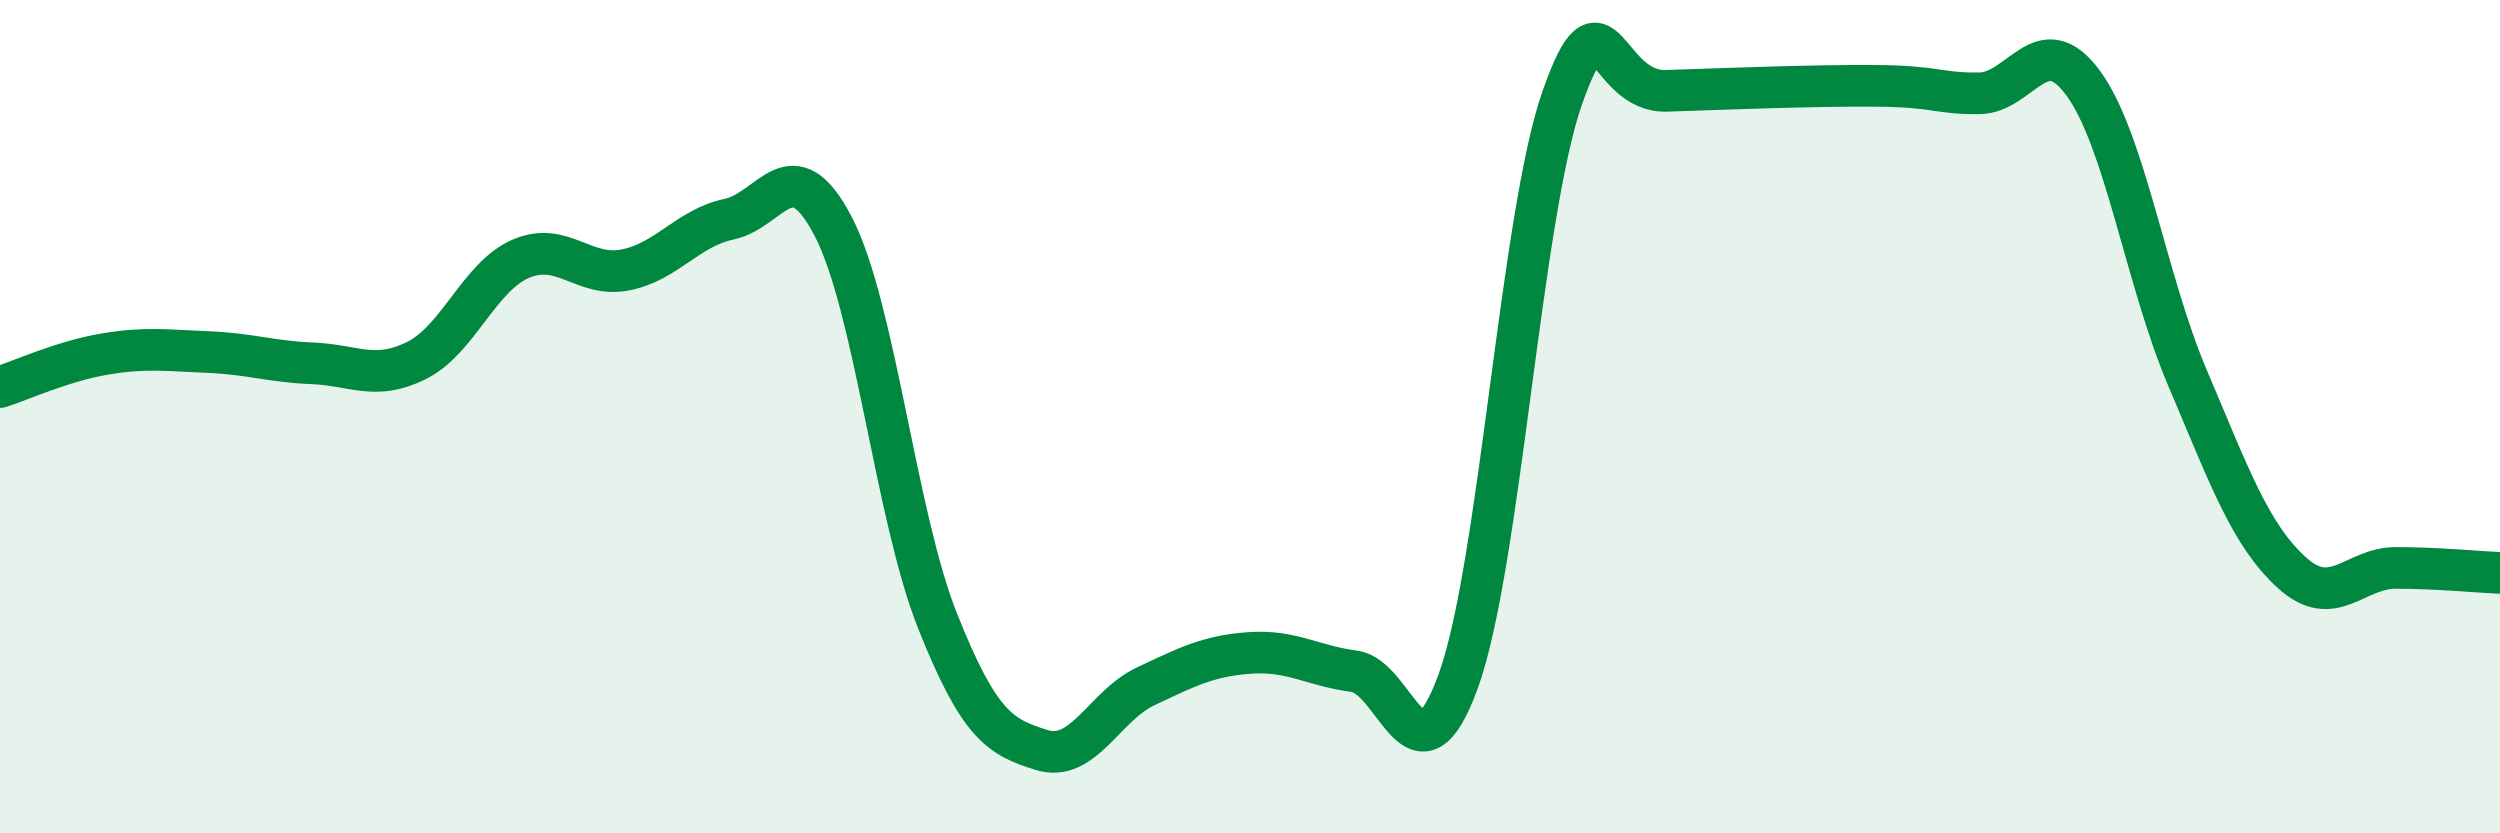
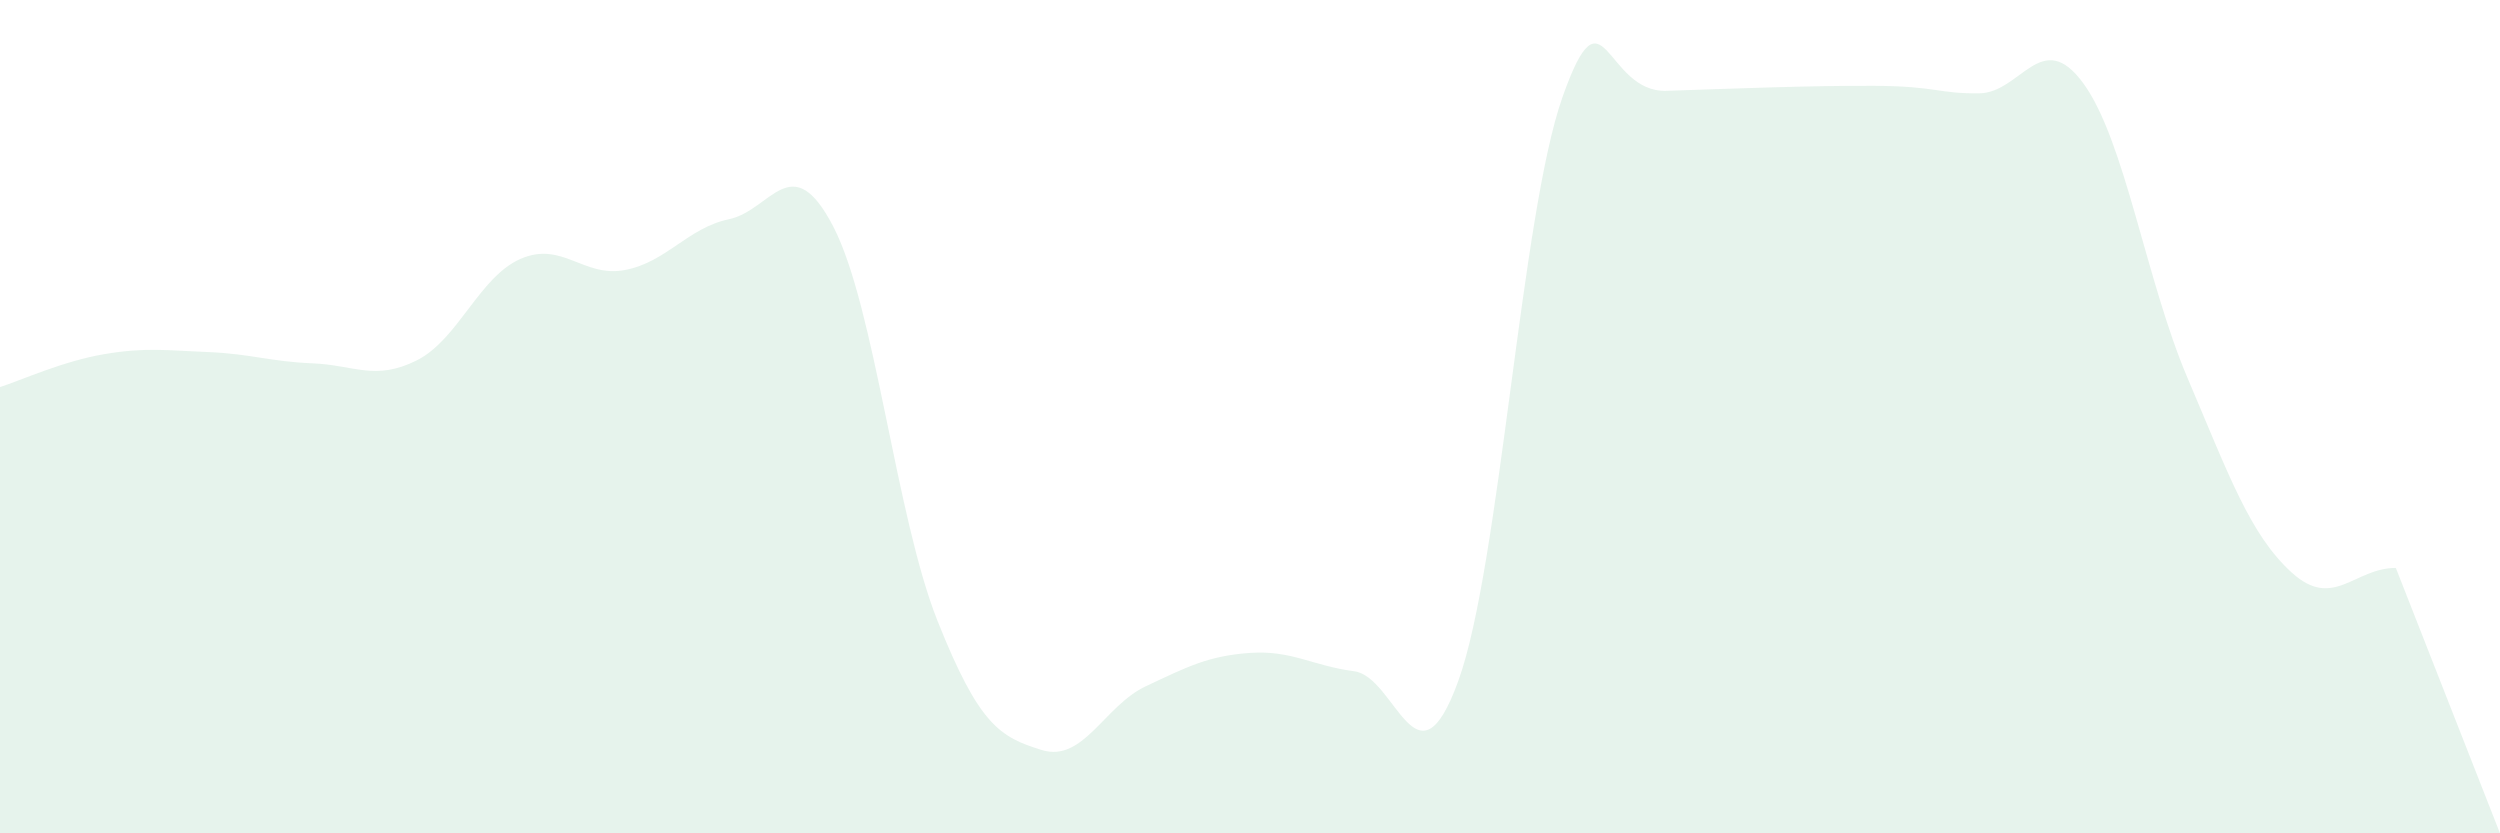
<svg xmlns="http://www.w3.org/2000/svg" width="60" height="20" viewBox="0 0 60 20">
-   <path d="M 0,9.29 C 0.5,9.13 1.5,8.67 2.5,8.5 C 3.5,8.33 4,8.41 5,8.45 C 6,8.49 6.5,8.68 7.5,8.72 C 8.5,8.76 9,9.15 10,8.65 C 11,8.15 11.5,6.64 12.5,6.21 C 13.5,5.78 14,6.67 15,6.48 C 16,6.29 16.5,5.47 17.5,5.26 C 18.5,5.05 19,3.51 20,5.44 C 21,7.37 21.5,12.39 22.5,14.9 C 23.5,17.41 24,17.69 25,18 C 26,18.31 26.5,16.94 27.5,16.47 C 28.5,16 29,15.74 30,15.67 C 31,15.6 31.5,15.98 32.5,16.11 C 33.5,16.24 34,19.1 35,16.34 C 36,13.58 36.5,5.16 37.5,2.33 C 38.5,-0.5 38.5,2.23 40,2.18 C 41.5,2.13 43.5,2.05 45,2.06 C 46.5,2.07 46.5,2.25 47.5,2.24 C 48.5,2.23 49,0.63 50,2 C 51,3.37 51.5,6.72 52.5,9.07 C 53.5,11.42 54,12.83 55,13.74 C 56,14.65 56.5,13.63 57.5,13.63 C 58.5,13.63 59.5,13.73 60,13.75L60 20L0 20Z" fill="#008740" opacity="0.1" stroke-linecap="round" stroke-linejoin="round" />
-   <path d="M 0,9.29 C 0.5,9.13 1.5,8.67 2.5,8.5 C 3.5,8.33 4,8.41 5,8.45 C 6,8.49 6.5,8.68 7.5,8.72 C 8.5,8.76 9,9.15 10,8.65 C 11,8.15 11.5,6.64 12.5,6.21 C 13.5,5.78 14,6.67 15,6.48 C 16,6.29 16.5,5.47 17.5,5.26 C 18.5,5.05 19,3.51 20,5.44 C 21,7.37 21.5,12.39 22.5,14.9 C 23.5,17.41 24,17.69 25,18 C 26,18.31 26.5,16.94 27.5,16.47 C 28.5,16 29,15.74 30,15.67 C 31,15.6 31.5,15.98 32.5,16.11 C 33.5,16.24 34,19.1 35,16.34 C 36,13.58 36.5,5.16 37.5,2.33 C 38.5,-0.5 38.5,2.23 40,2.18 C 41.5,2.13 43.5,2.05 45,2.06 C 46.5,2.07 46.5,2.25 47.5,2.24 C 48.5,2.23 49,0.63 50,2 C 51,3.37 51.5,6.72 52.5,9.07 C 53.5,11.42 54,12.83 55,13.74 C 56,14.65 56.5,13.63 57.5,13.63 C 58.5,13.63 59.5,13.73 60,13.75" stroke="#008740" stroke-width="1" fill="none" stroke-linecap="round" stroke-linejoin="round" />
+   <path d="M 0,9.29 C 0.5,9.13 1.5,8.67 2.5,8.5 C 3.5,8.33 4,8.41 5,8.45 C 6,8.49 6.5,8.68 7.5,8.72 C 8.5,8.76 9,9.15 10,8.65 C 11,8.15 11.5,6.64 12.5,6.21 C 13.5,5.78 14,6.67 15,6.48 C 16,6.29 16.5,5.47 17.5,5.26 C 18.5,5.05 19,3.51 20,5.44 C 21,7.37 21.5,12.39 22.5,14.9 C 23.5,17.41 24,17.69 25,18 C 26,18.31 26.5,16.94 27.5,16.47 C 28.5,16 29,15.74 30,15.67 C 31,15.6 31.5,15.98 32.5,16.11 C 33.5,16.24 34,19.1 35,16.34 C 36,13.58 36.5,5.16 37.5,2.33 C 38.5,-0.5 38.5,2.23 40,2.18 C 41.5,2.13 43.5,2.05 45,2.06 C 46.5,2.07 46.5,2.25 47.5,2.24 C 48.5,2.23 49,0.63 50,2 C 51,3.37 51.5,6.72 52.5,9.07 C 53.5,11.42 54,12.83 55,13.74 C 56,14.65 56.5,13.63 57.5,13.63 L60 20L0 20Z" fill="#008740" opacity="0.1" stroke-linecap="round" stroke-linejoin="round" />
</svg>